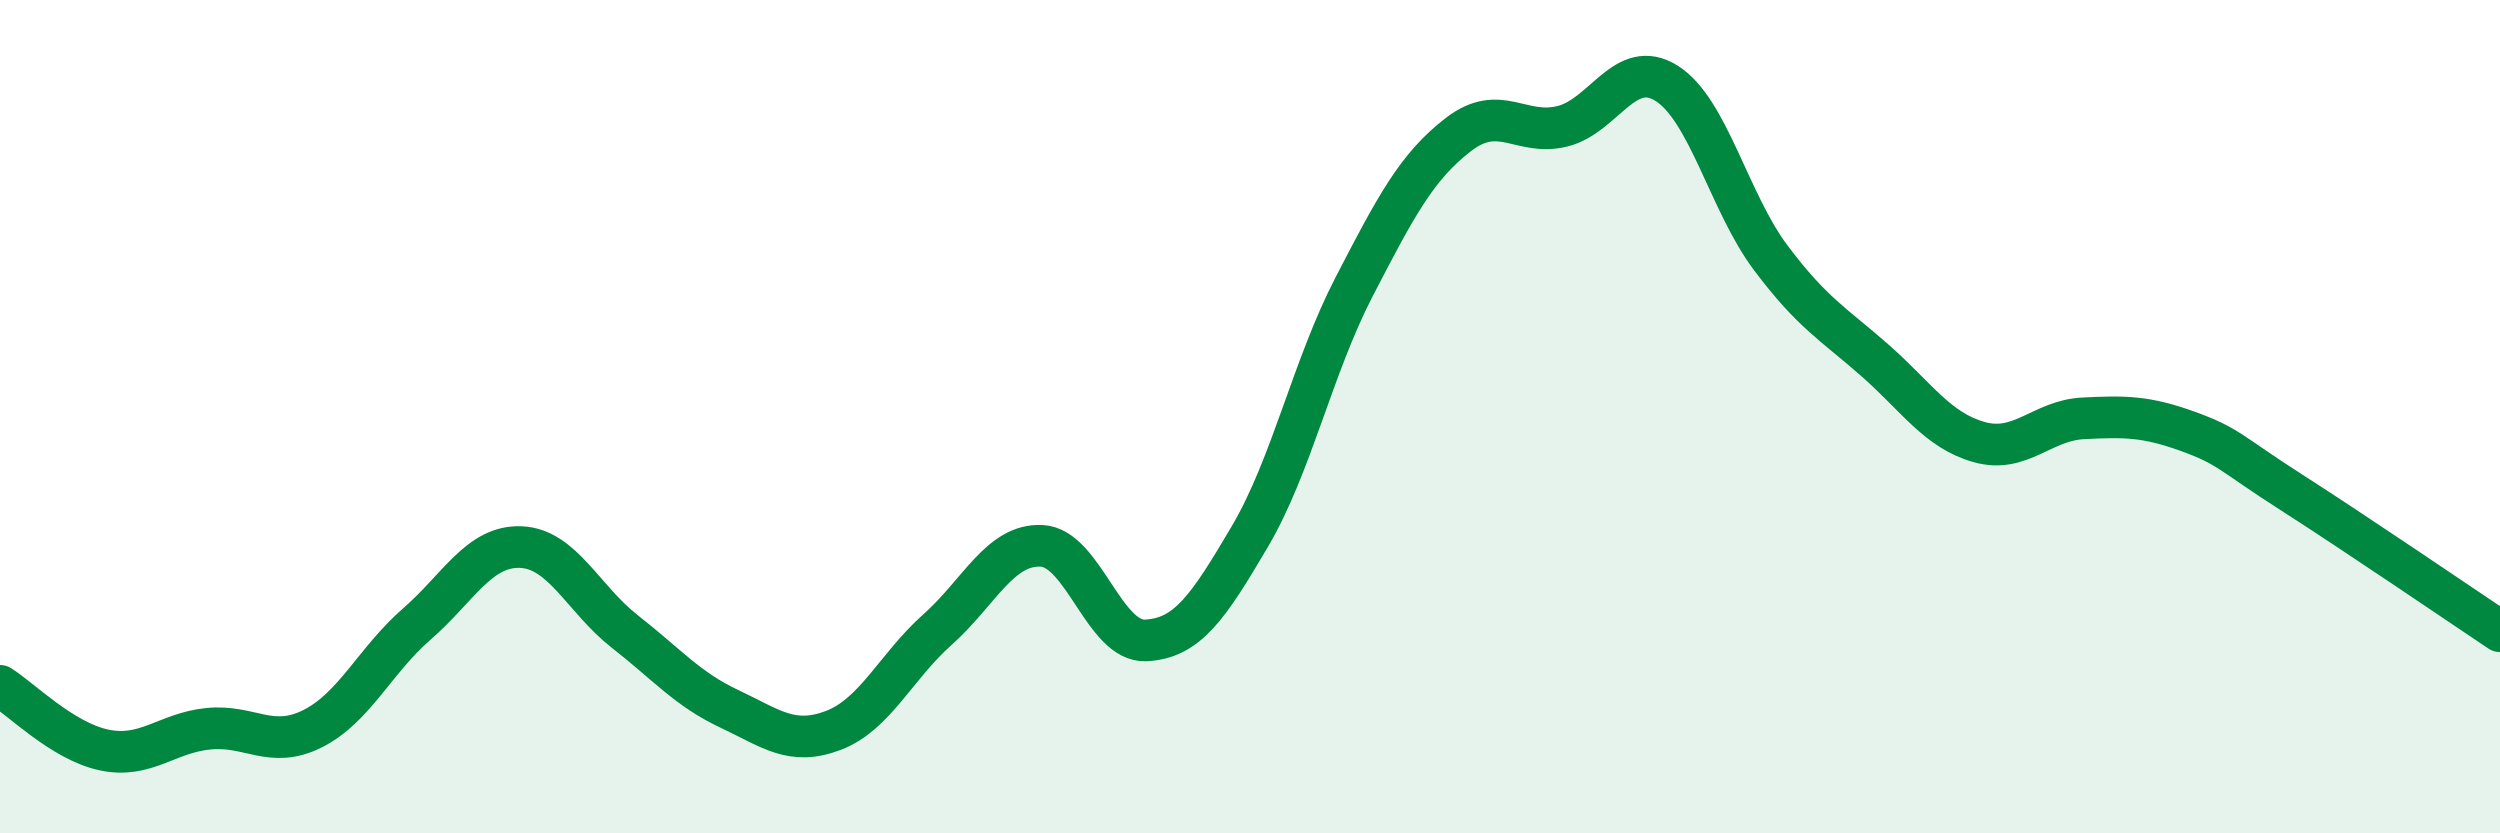
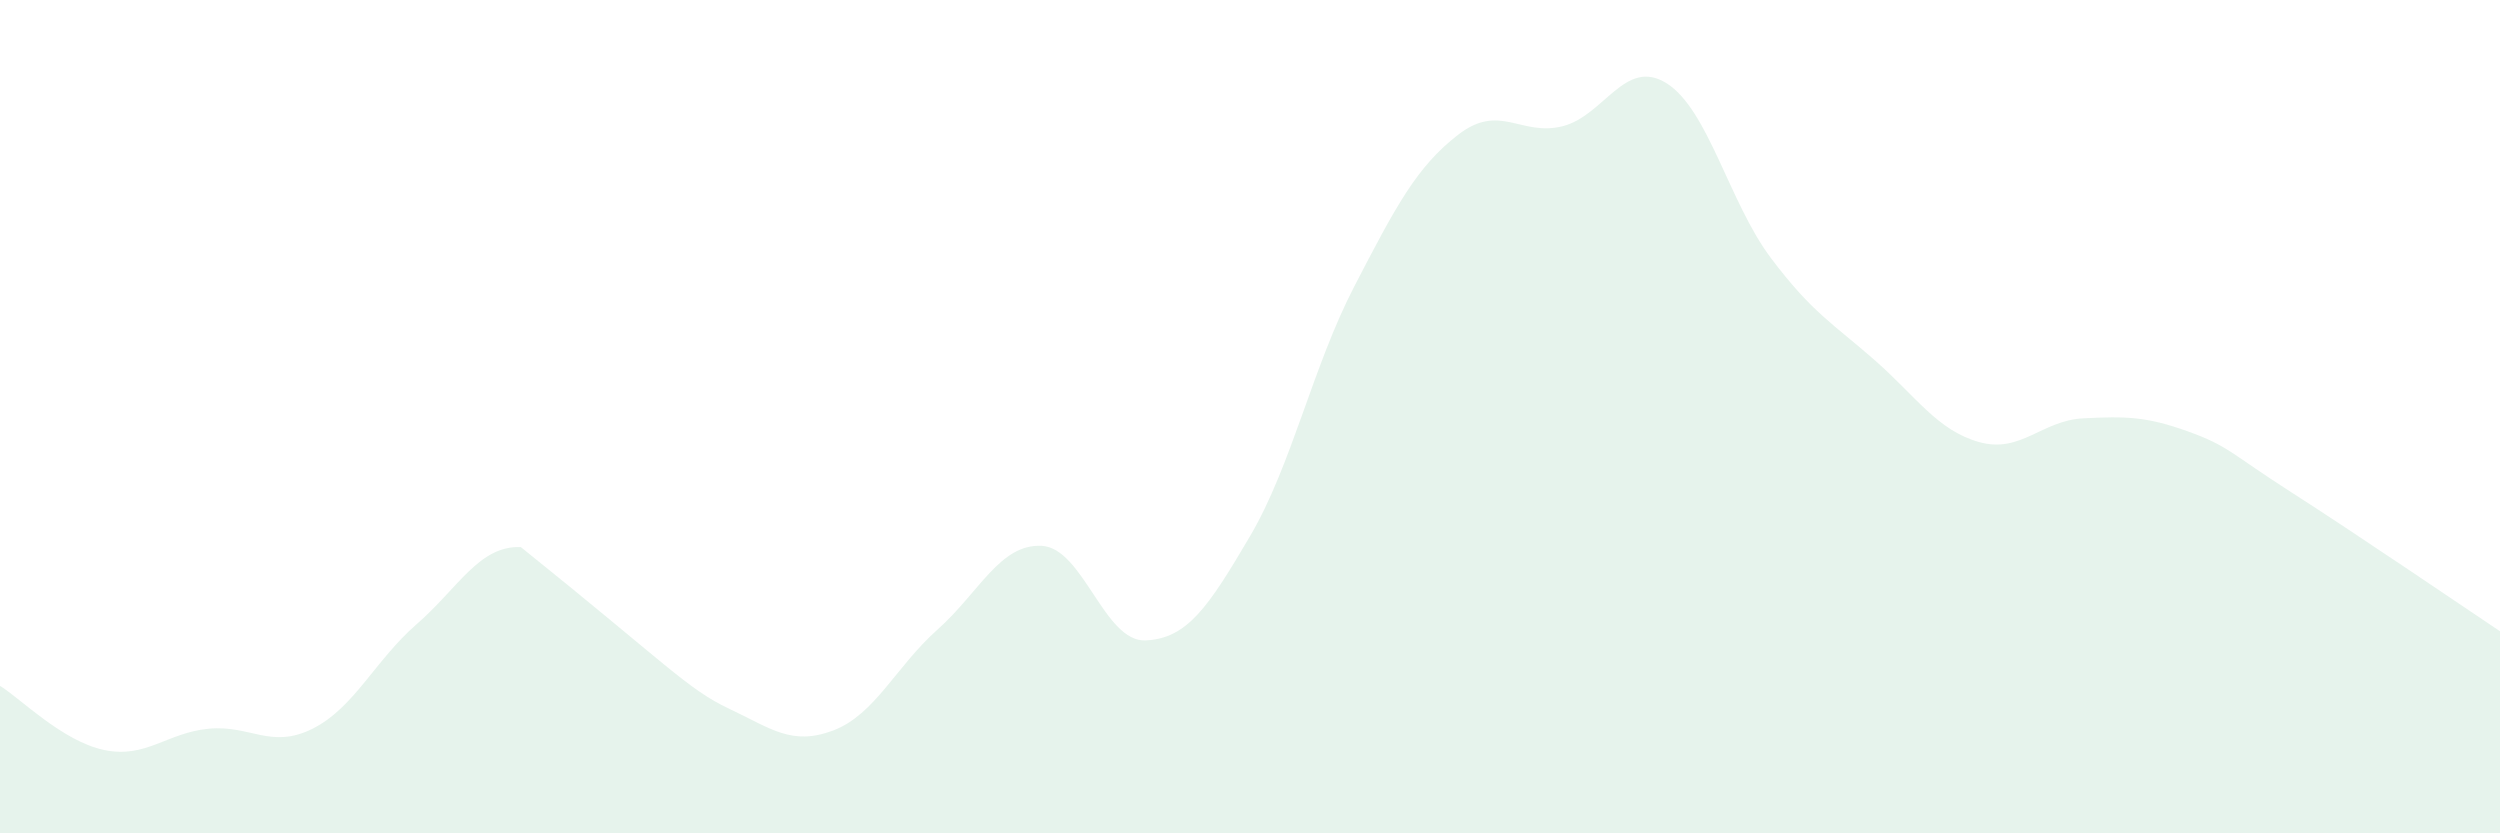
<svg xmlns="http://www.w3.org/2000/svg" width="60" height="20" viewBox="0 0 60 20">
-   <path d="M 0,16.46 C 0.5,16.77 1.5,17.79 2.5,18 C 3.5,18.21 4,17.59 5,17.49 C 6,17.39 6.5,17.99 7.5,17.49 C 8.5,16.99 9,15.85 10,14.98 C 11,14.11 11.5,13.09 12.5,13.13 C 13.5,13.17 14,14.38 15,15.16 C 16,15.94 16.5,16.54 17.5,17.01 C 18.5,17.48 19,17.91 20,17.53 C 21,17.15 21.5,16 22.5,15.11 C 23.5,14.22 24,13.05 25,13.1 C 26,13.15 26.5,15.42 27.5,15.37 C 28.5,15.32 29,14.57 30,12.87 C 31,11.17 31.5,8.81 32.5,6.88 C 33.5,4.95 34,4 35,3.23 C 36,2.46 36.5,3.28 37.5,3.03 C 38.5,2.78 39,1.37 40,2 C 41,2.63 41.5,4.86 42.5,6.19 C 43.5,7.52 44,7.77 45,8.65 C 46,9.53 46.5,10.33 47.5,10.61 C 48.5,10.89 49,10.09 50,10.04 C 51,9.99 51.5,9.99 52.5,10.35 C 53.5,10.71 53.5,10.86 55,11.82 C 56.5,12.78 59,14.48 60,15.15L60 20L0 20Z" fill="#008740" opacity="0.1" stroke-linecap="round" stroke-linejoin="round" />
-   <path d="M 0,16.46 C 0.5,16.77 1.5,17.79 2.5,18 C 3.5,18.21 4,17.59 5,17.49 C 6,17.39 6.5,17.99 7.5,17.49 C 8.5,16.99 9,15.85 10,14.98 C 11,14.11 11.5,13.09 12.5,13.13 C 13.5,13.17 14,14.38 15,15.16 C 16,15.94 16.5,16.54 17.5,17.01 C 18.5,17.48 19,17.91 20,17.53 C 21,17.15 21.5,16 22.5,15.11 C 23.5,14.22 24,13.05 25,13.1 C 26,13.15 26.5,15.42 27.5,15.37 C 28.5,15.32 29,14.57 30,12.87 C 31,11.17 31.5,8.81 32.5,6.88 C 33.5,4.95 34,4 35,3.23 C 36,2.46 36.5,3.28 37.5,3.03 C 38.5,2.78 39,1.37 40,2 C 41,2.63 41.5,4.86 42.5,6.19 C 43.5,7.52 44,7.77 45,8.65 C 46,9.53 46.5,10.33 47.5,10.61 C 48.5,10.89 49,10.09 50,10.04 C 51,9.99 51.5,9.99 52.5,10.35 C 53.5,10.71 53.5,10.86 55,11.82 C 56.5,12.78 59,14.48 60,15.15" stroke="#008740" stroke-width="1" fill="none" stroke-linecap="round" stroke-linejoin="round" />
+   <path d="M 0,16.46 C 0.5,16.77 1.5,17.79 2.5,18 C 3.5,18.21 4,17.59 5,17.49 C 6,17.39 6.5,17.99 7.5,17.49 C 8.5,16.99 9,15.85 10,14.98 C 11,14.11 11.5,13.09 12.5,13.13 C 16,15.94 16.5,16.54 17.5,17.01 C 18.5,17.48 19,17.91 20,17.53 C 21,17.15 21.5,16 22.5,15.11 C 23.5,14.22 24,13.05 25,13.1 C 26,13.15 26.5,15.42 27.5,15.37 C 28.5,15.32 29,14.57 30,12.87 C 31,11.17 31.5,8.81 32.5,6.88 C 33.5,4.95 34,4 35,3.23 C 36,2.46 36.5,3.28 37.5,3.03 C 38.5,2.78 39,1.37 40,2 C 41,2.63 41.5,4.86 42.5,6.19 C 43.5,7.52 44,7.77 45,8.65 C 46,9.53 46.5,10.33 47.5,10.61 C 48.5,10.89 49,10.09 50,10.04 C 51,9.99 51.5,9.99 52.5,10.35 C 53.5,10.71 53.5,10.86 55,11.82 C 56.5,12.78 59,14.48 60,15.15L60 20L0 20Z" fill="#008740" opacity="0.1" stroke-linecap="round" stroke-linejoin="round" />
</svg>